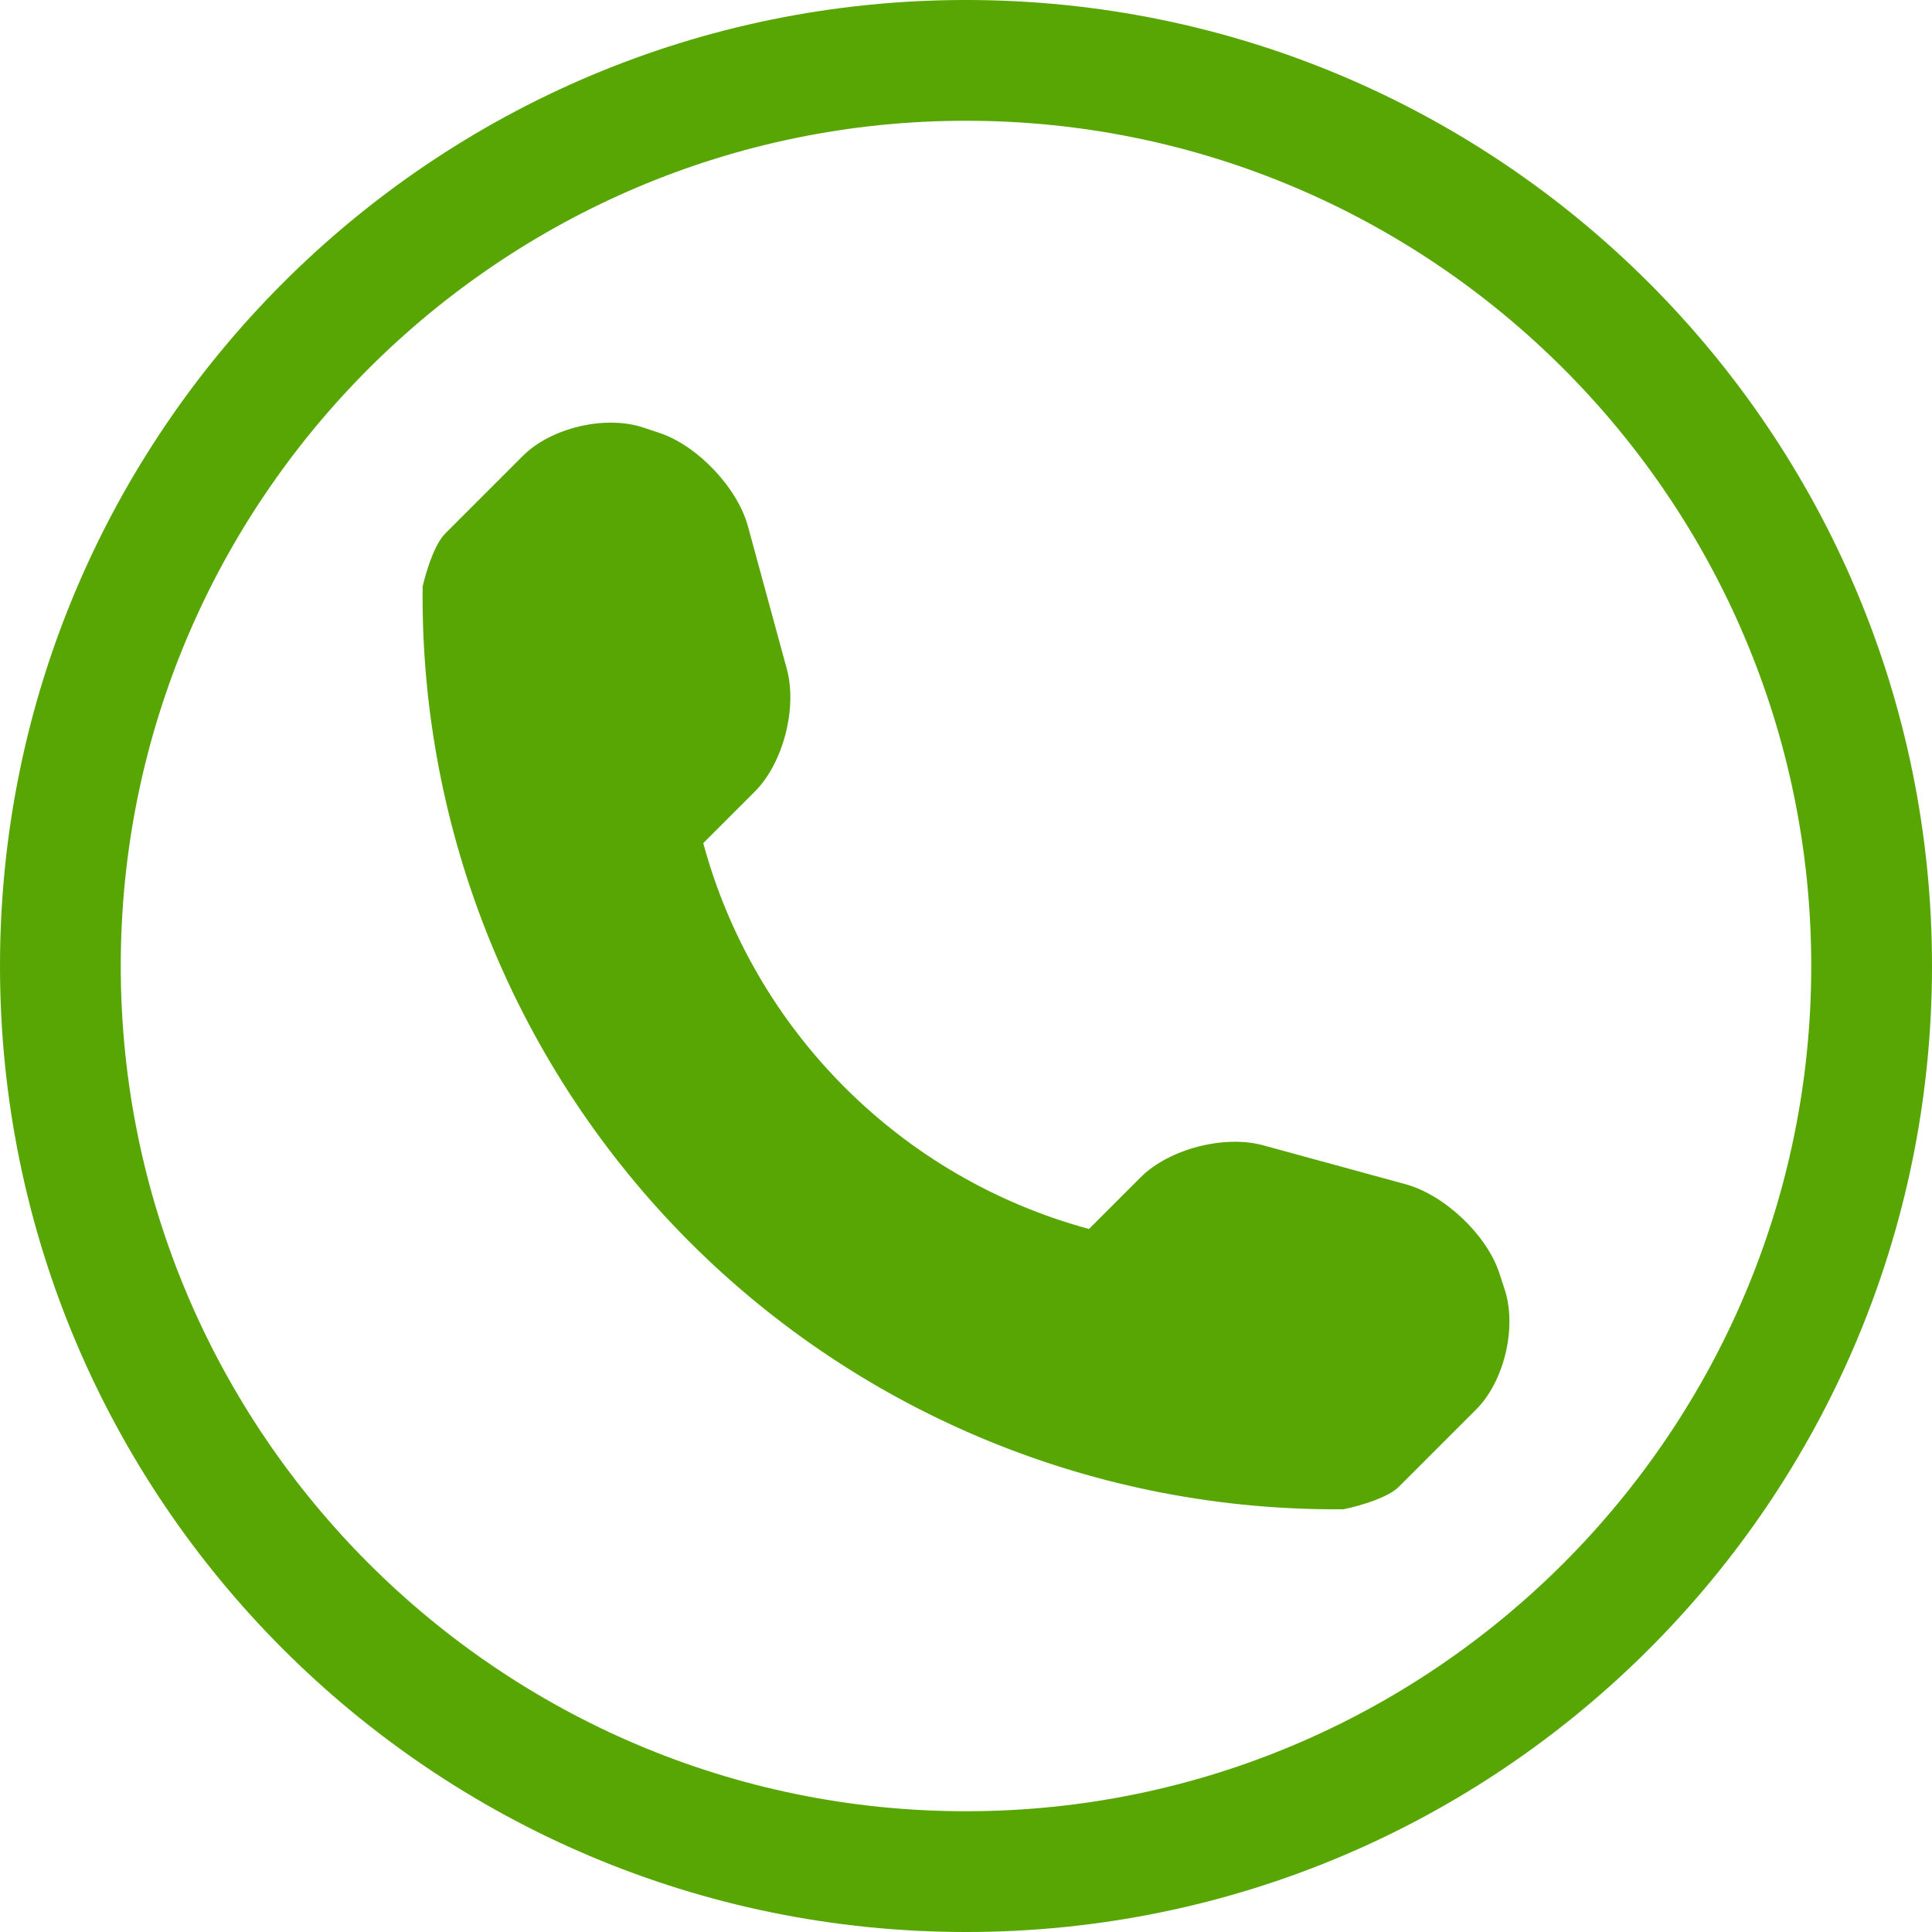
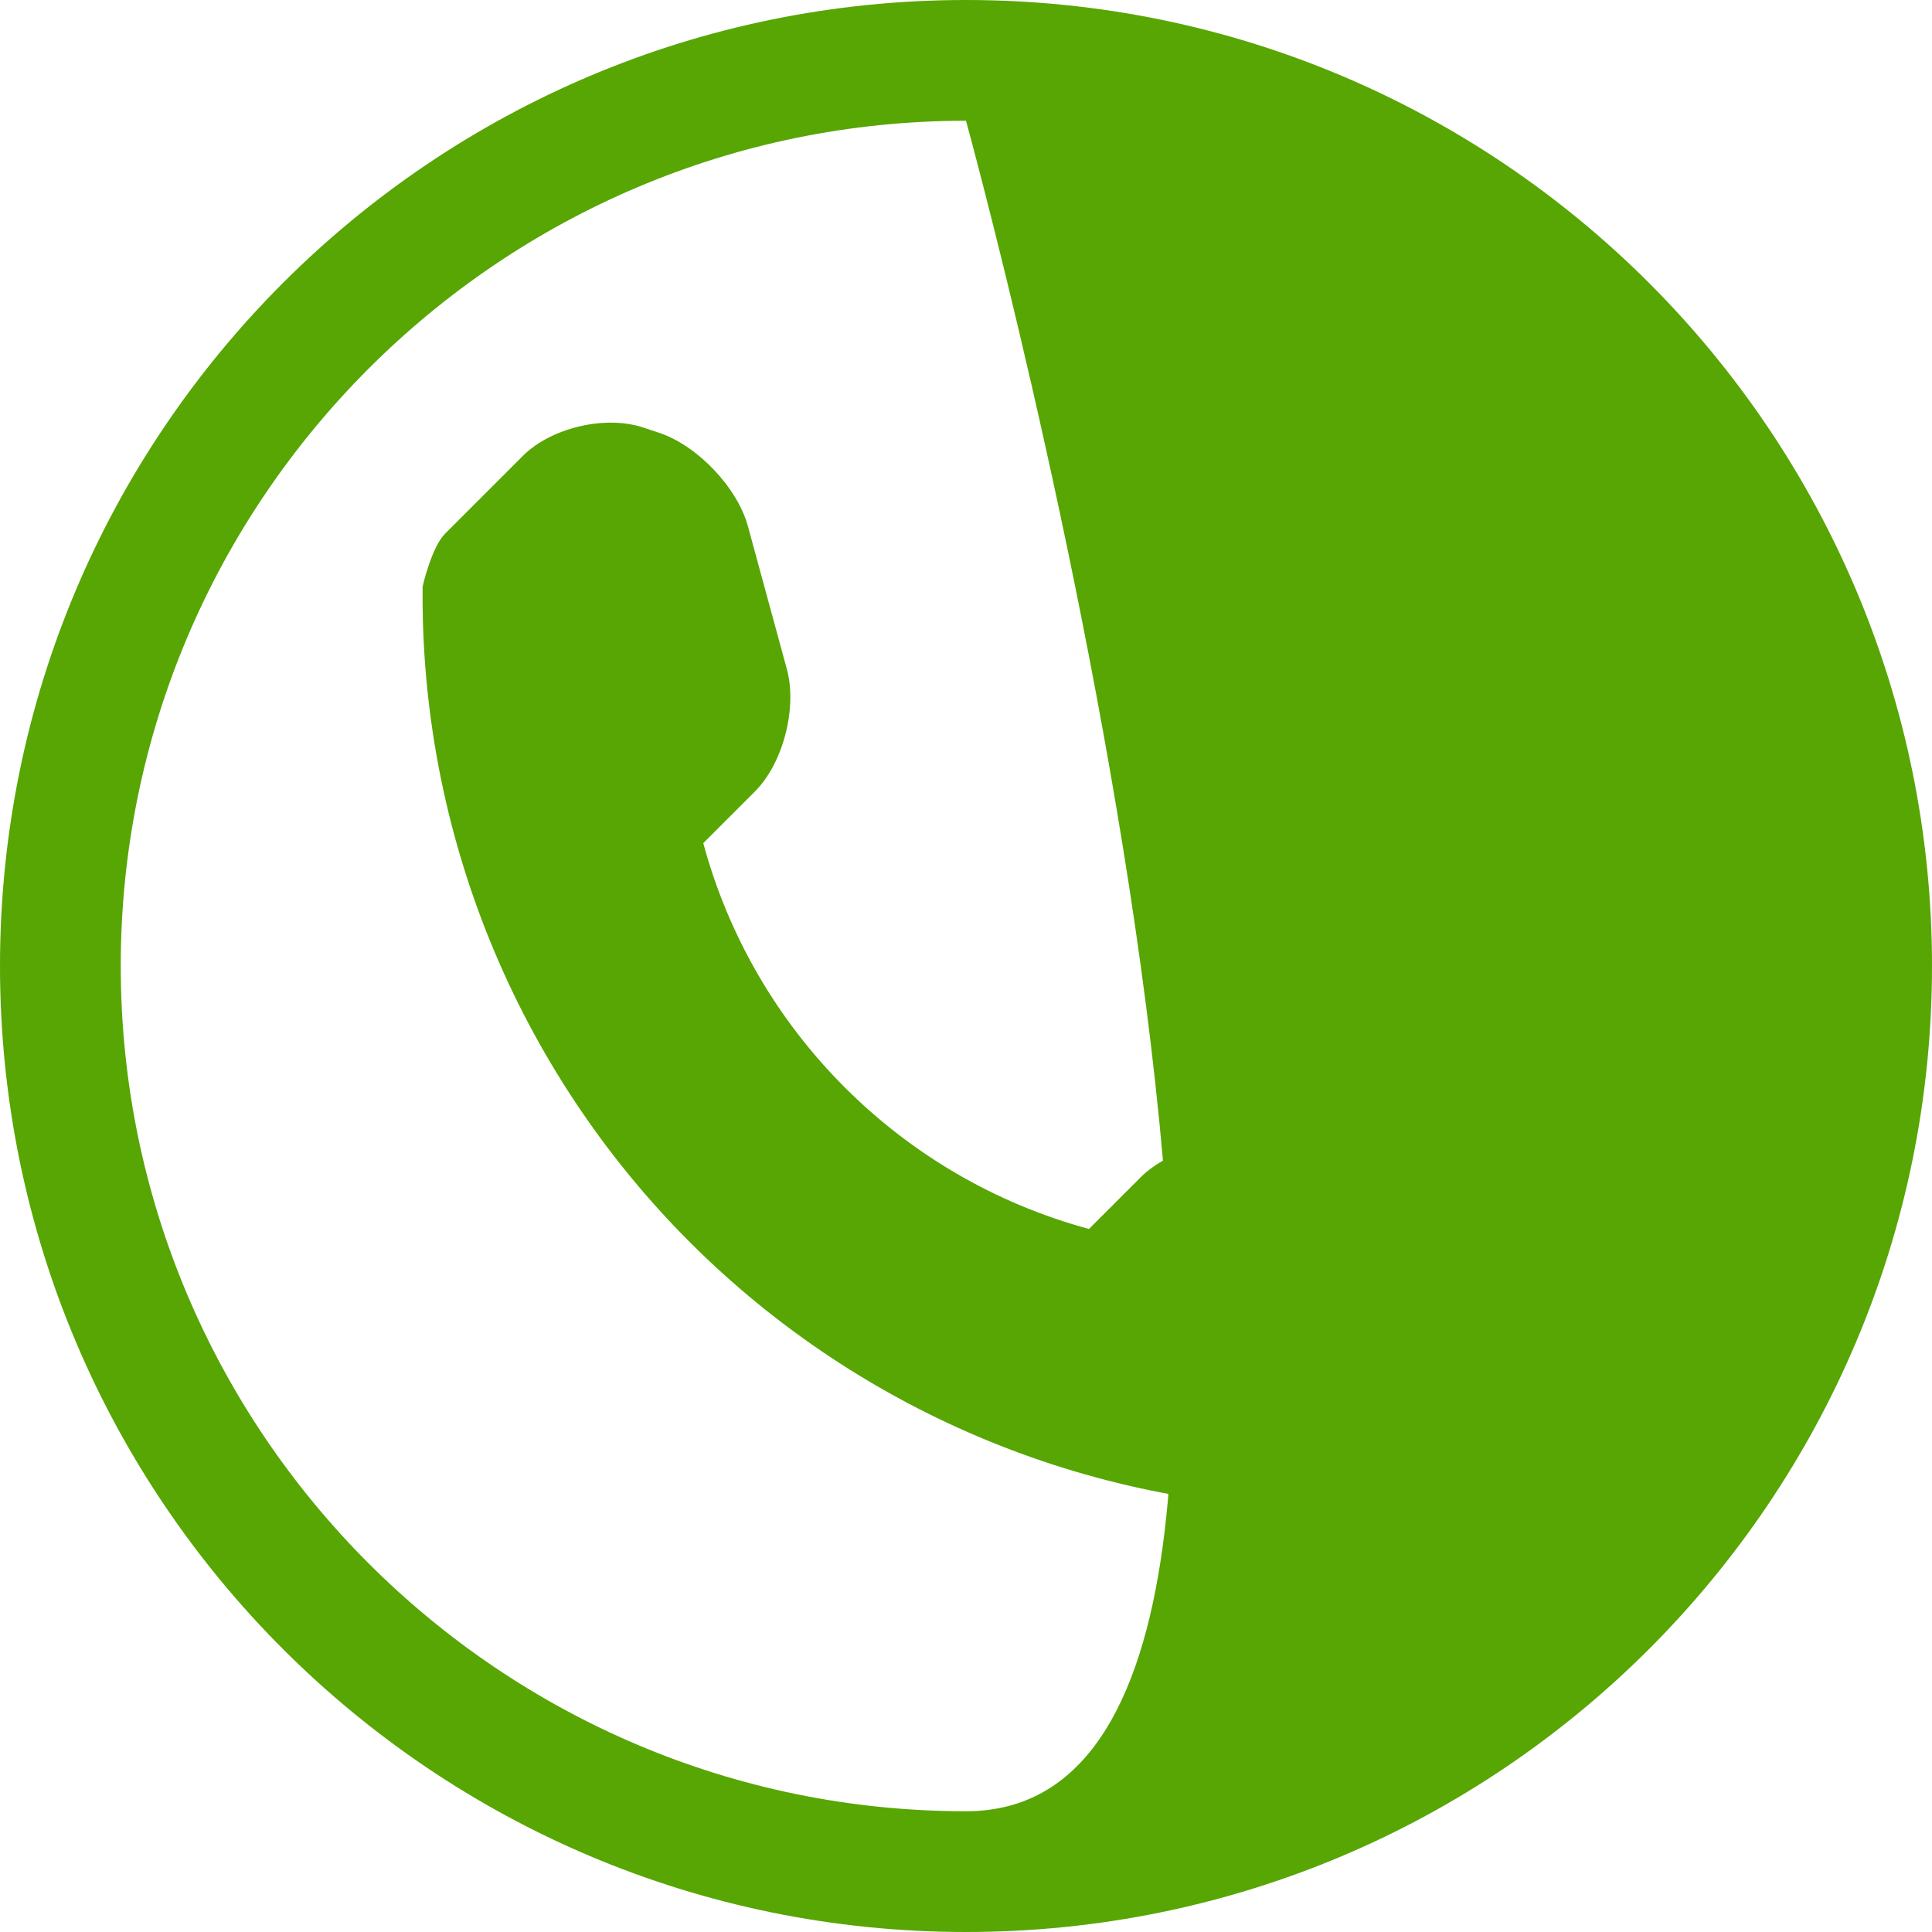
<svg xmlns="http://www.w3.org/2000/svg" width="512" height="512">
-   <path fill="#57a603" d="M256 32c123.5 0 224 100.5 224 224S379.5 480 256 480 32 379.5 32 256 132.5 32 256 32m0-32C114.625 0 0 114.625 0 256s114.625 256 256 256 256-114.625 256-256S397.375 0 256 0zm142.719 341.594l-1.438-4.375c-3.375-10.063-14.5-20.563-24.75-23.375L334.688 303.5c-10.25-2.781-24.875.969-32.406 8.5l-13.688 13.688c-49.75-13.469-88.781-52.5-102.219-102.25l13.688-13.688c7.5-7.5 11.25-22.125 8.469-32.406L198.219 139.5c-2.781-10.25-13.344-21.375-23.406-24.75l-4.313-1.438c-10.094-3.375-24.5.031-32 7.563l-20.5 20.5c-3.656 3.625-6 14.031-6 14.063-.688 65.063 24.813 127.719 70.813 173.75 45.875 45.875 108.313 71.344 173.156 70.781.344 0 11.063-2.281 14.719-5.938l20.5-20.5c7.5-7.468 10.875-21.875 7.531-31.937z" />
+   <path fill="#57a603" d="M256 32S379.5 480 256 480 32 379.5 32 256 132.5 32 256 32m0-32C114.625 0 0 114.625 0 256s114.625 256 256 256 256-114.625 256-256S397.375 0 256 0zm142.719 341.594l-1.438-4.375c-3.375-10.063-14.5-20.563-24.75-23.375L334.688 303.5c-10.25-2.781-24.875.969-32.406 8.5l-13.688 13.688c-49.75-13.469-88.781-52.5-102.219-102.25l13.688-13.688c7.5-7.5 11.25-22.125 8.469-32.406L198.219 139.5c-2.781-10.25-13.344-21.375-23.406-24.75l-4.313-1.438c-10.094-3.375-24.5.031-32 7.563l-20.5 20.5c-3.656 3.625-6 14.031-6 14.063-.688 65.063 24.813 127.719 70.813 173.75 45.875 45.875 108.313 71.344 173.156 70.781.344 0 11.063-2.281 14.719-5.938l20.5-20.5c7.5-7.468 10.875-21.875 7.531-31.937z" />
</svg>